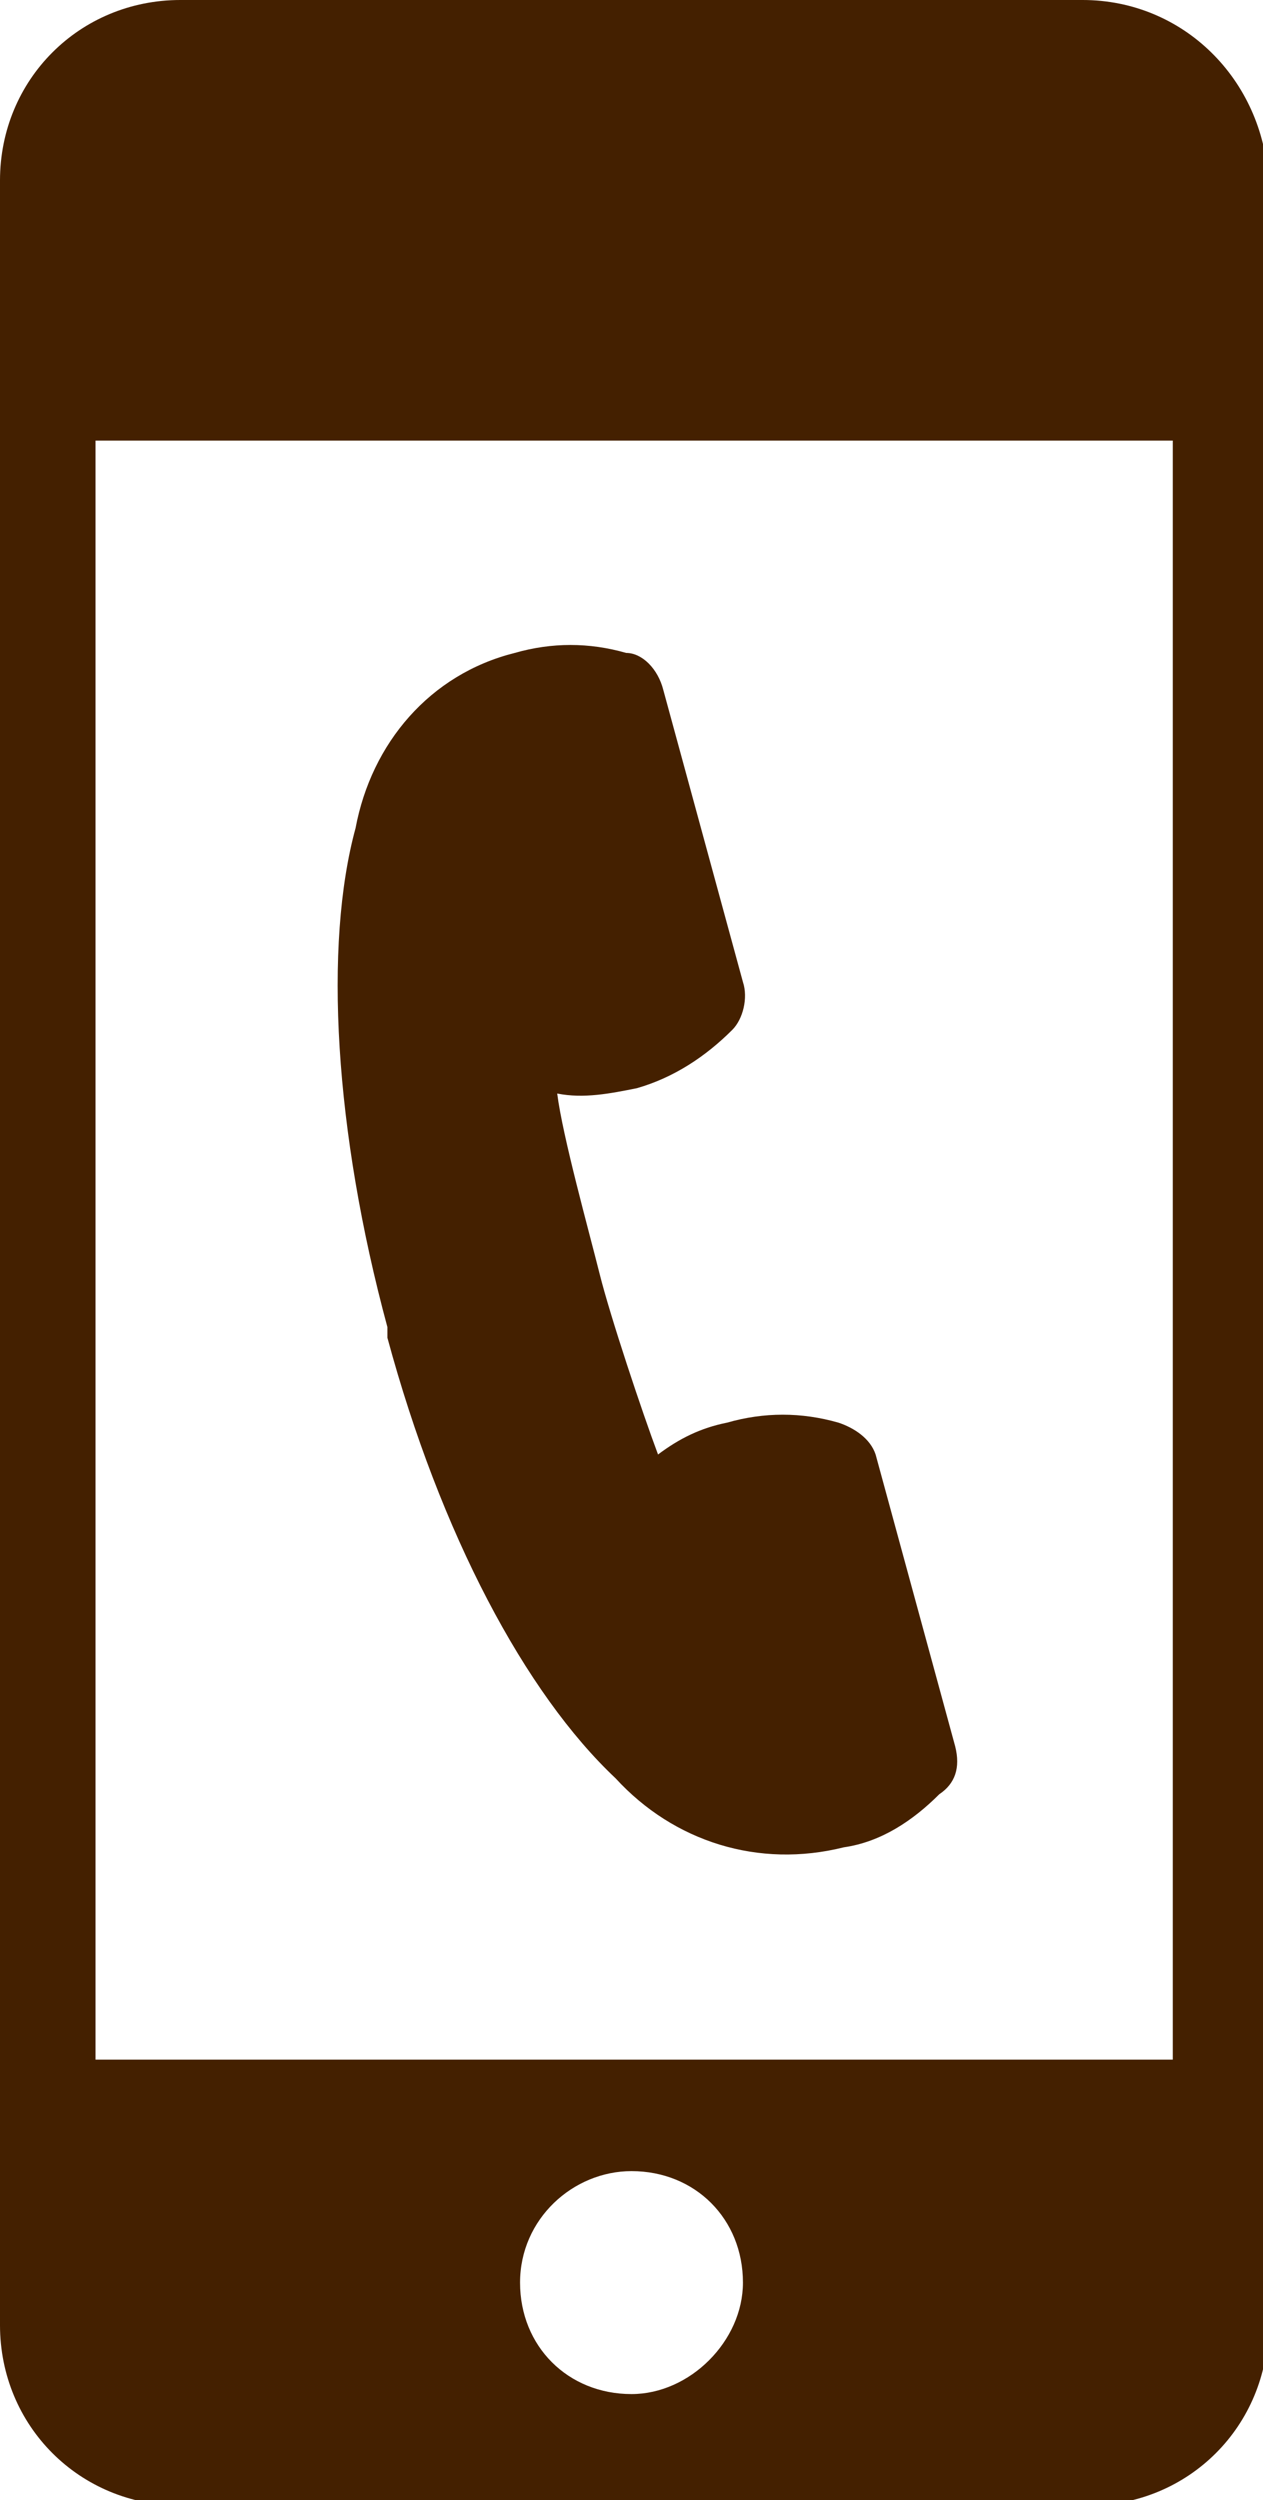
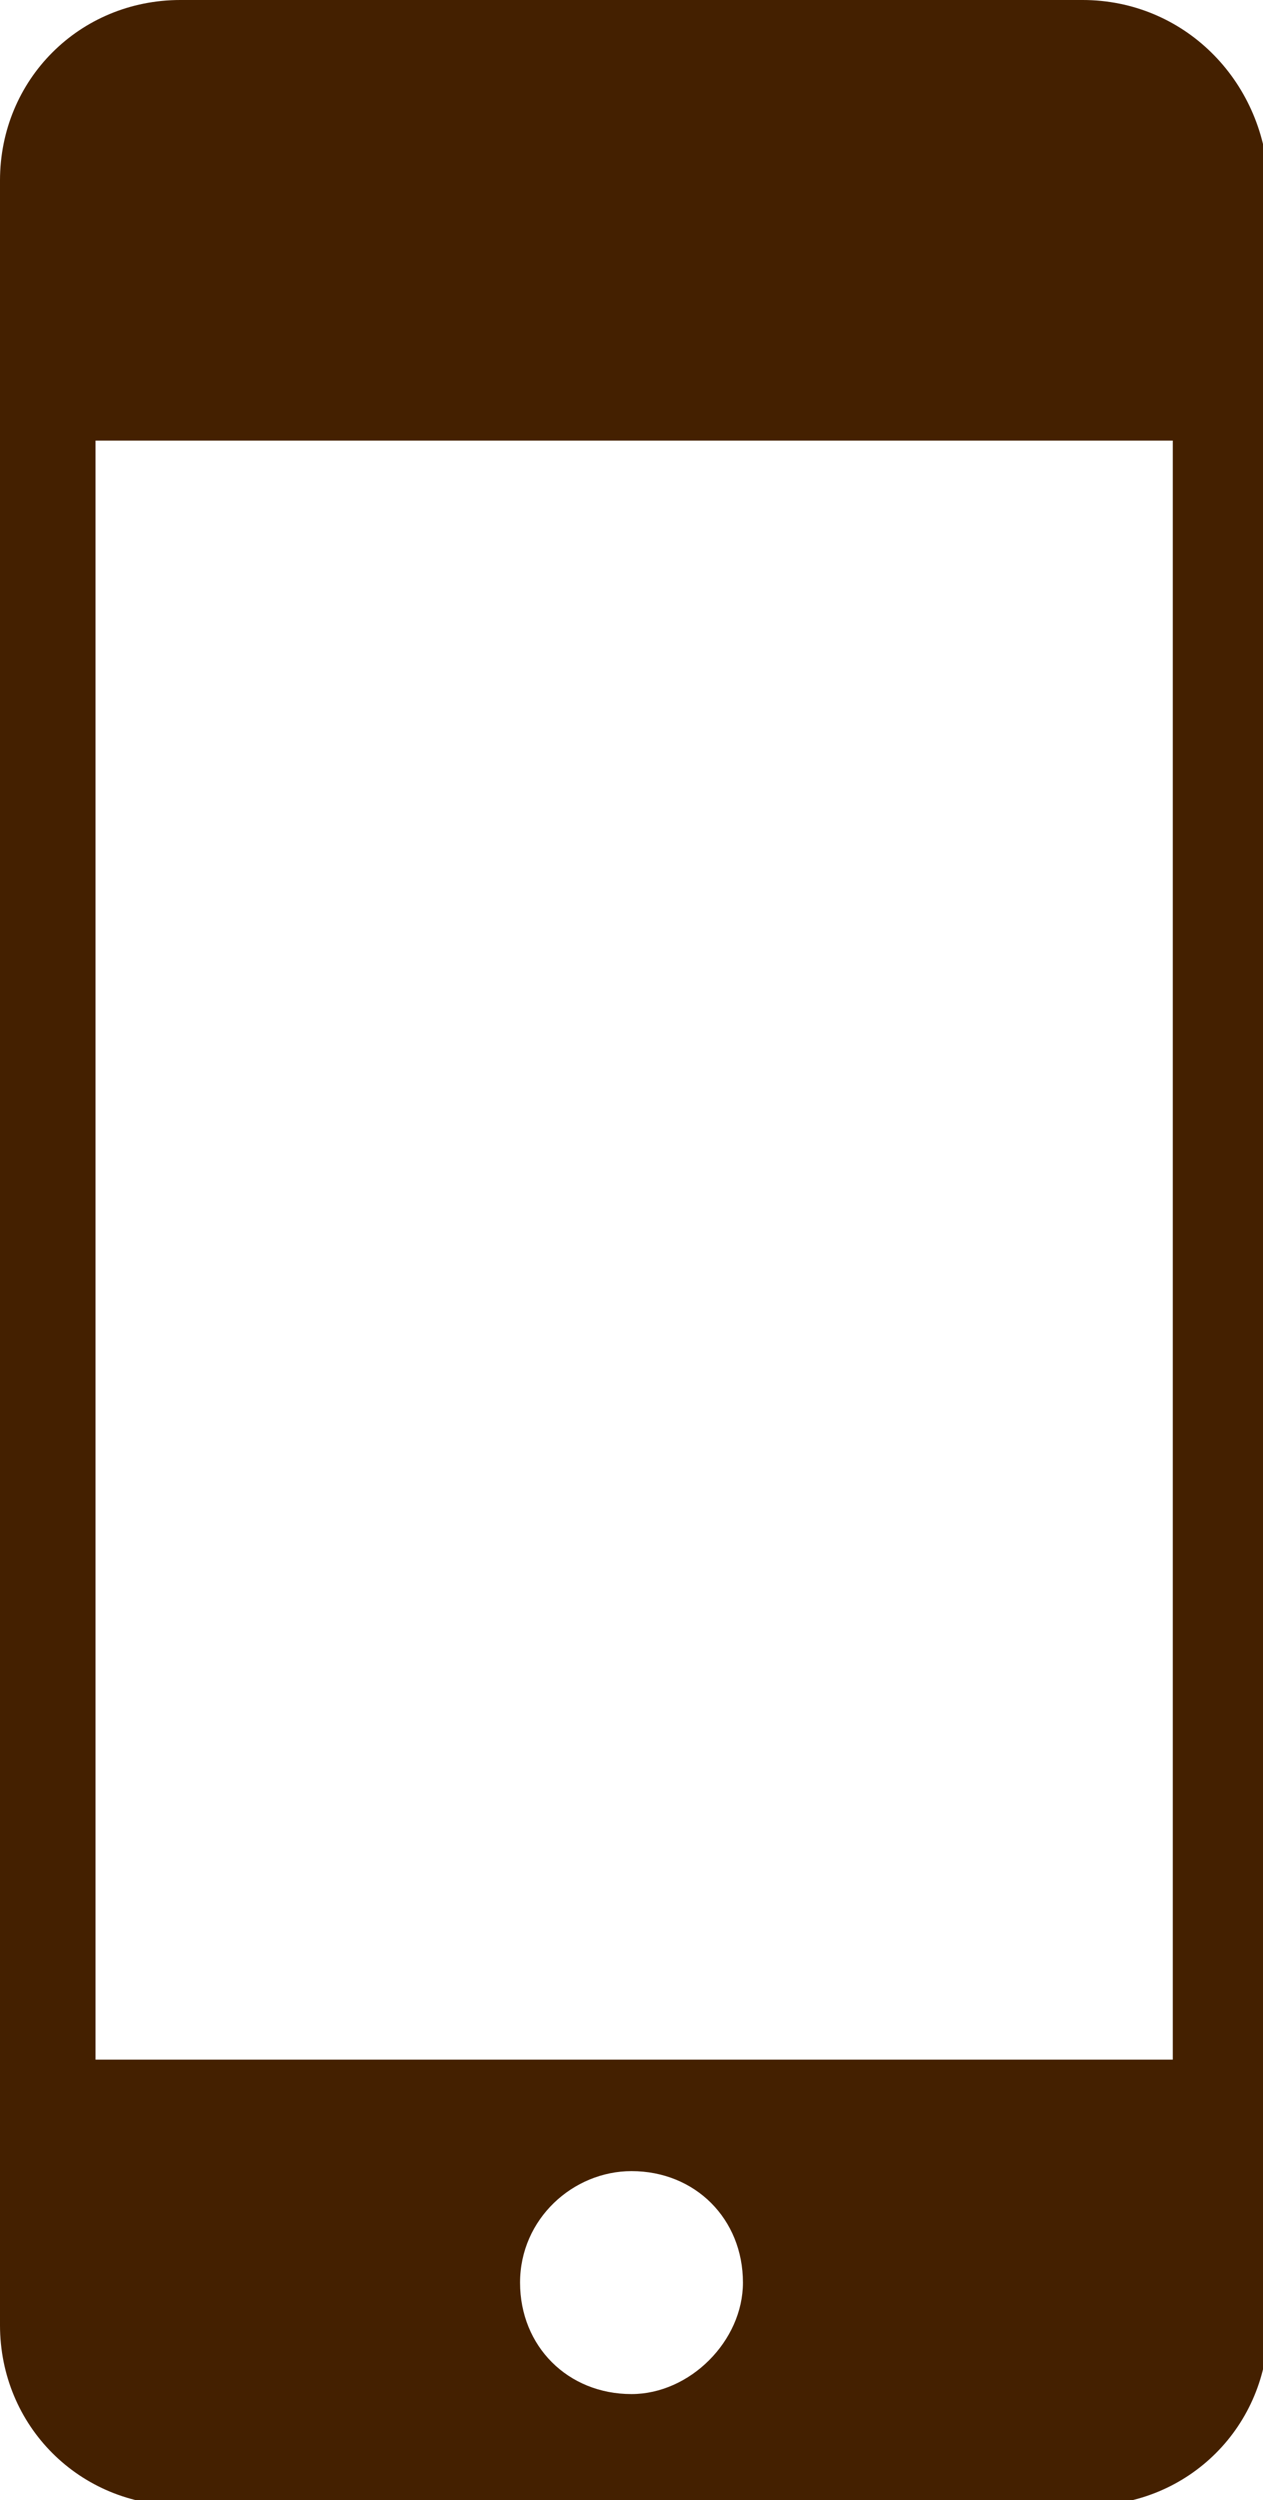
<svg xmlns="http://www.w3.org/2000/svg" version="1.1" id="Layer_1" x="0px" y="0px" viewBox="0 0 23.8 47.1" style="enable-background:new 0 0 23.8 47.1;" xml:space="preserve">
  <style type="text/css">
	.st0{fill-rule:evenodd;clip-rule:evenodd;fill:#FFFFFF;}
	.st1{fill:#FFFFFF;}
	.st2{fill:#9D8A51;}
	.st3{fill:#442000;}
</style>
  <g>
    <path class="st3" d="M20.4,0H3.4C1.5,0,0,1.5,0,3.4v40.4c0,1.9,1.5,3.4,3.4,3.4h17.1c1.9,0,3.4-1.5,3.4-3.4V3.4   C23.8,1.5,22.3,0,20.4,0z M11.9,45.1c-1.2,0-2.1-0.9-2.1-2.1c0-1.2,1-2.1,2.1-2.1c1.2,0,2.1,0.9,2.1,2.1C14,44.1,13,45.1,11.9,45.1   z M22.1,38.8H1.8V8.3h20.3V38.8z" />
-     <path class="st3" d="M14,18.5c0.1,0.3,0,0.7-0.2,0.9l0,0c-0.5,0.5-1.1,0.9-1.8,1.1c-0.5,0.1-1,0.2-1.5,0.1c0.1,0.8,0.6,2.6,0.8,3.4   c0.2,0.8,0.8,2.6,1.1,3.4c0.4-0.3,0.8-0.5,1.3-0.6c0.7-0.2,1.4-0.2,2.1,0l0,0c0.3,0.1,0.6,0.3,0.7,0.6l1.5,5.5   c0.1,0.4,0,0.7-0.3,0.9c-0.5,0.5-1.1,0.9-1.8,1c-1.6,0.4-3.2-0.1-4.3-1.3c-1.7-1.6-3.3-4.6-4.3-8.3l0,0c0,0,0,0,0-0.1   c0,0,0,0,0-0.1l0,0c-1-3.7-1.2-7.2-0.6-9.4c0.3-1.6,1.4-2.9,3-3.3c0.7-0.2,1.4-0.2,2.1,0c0.3,0,0.6,0.3,0.7,0.7L14,18.5z" />
  </g>
</svg>